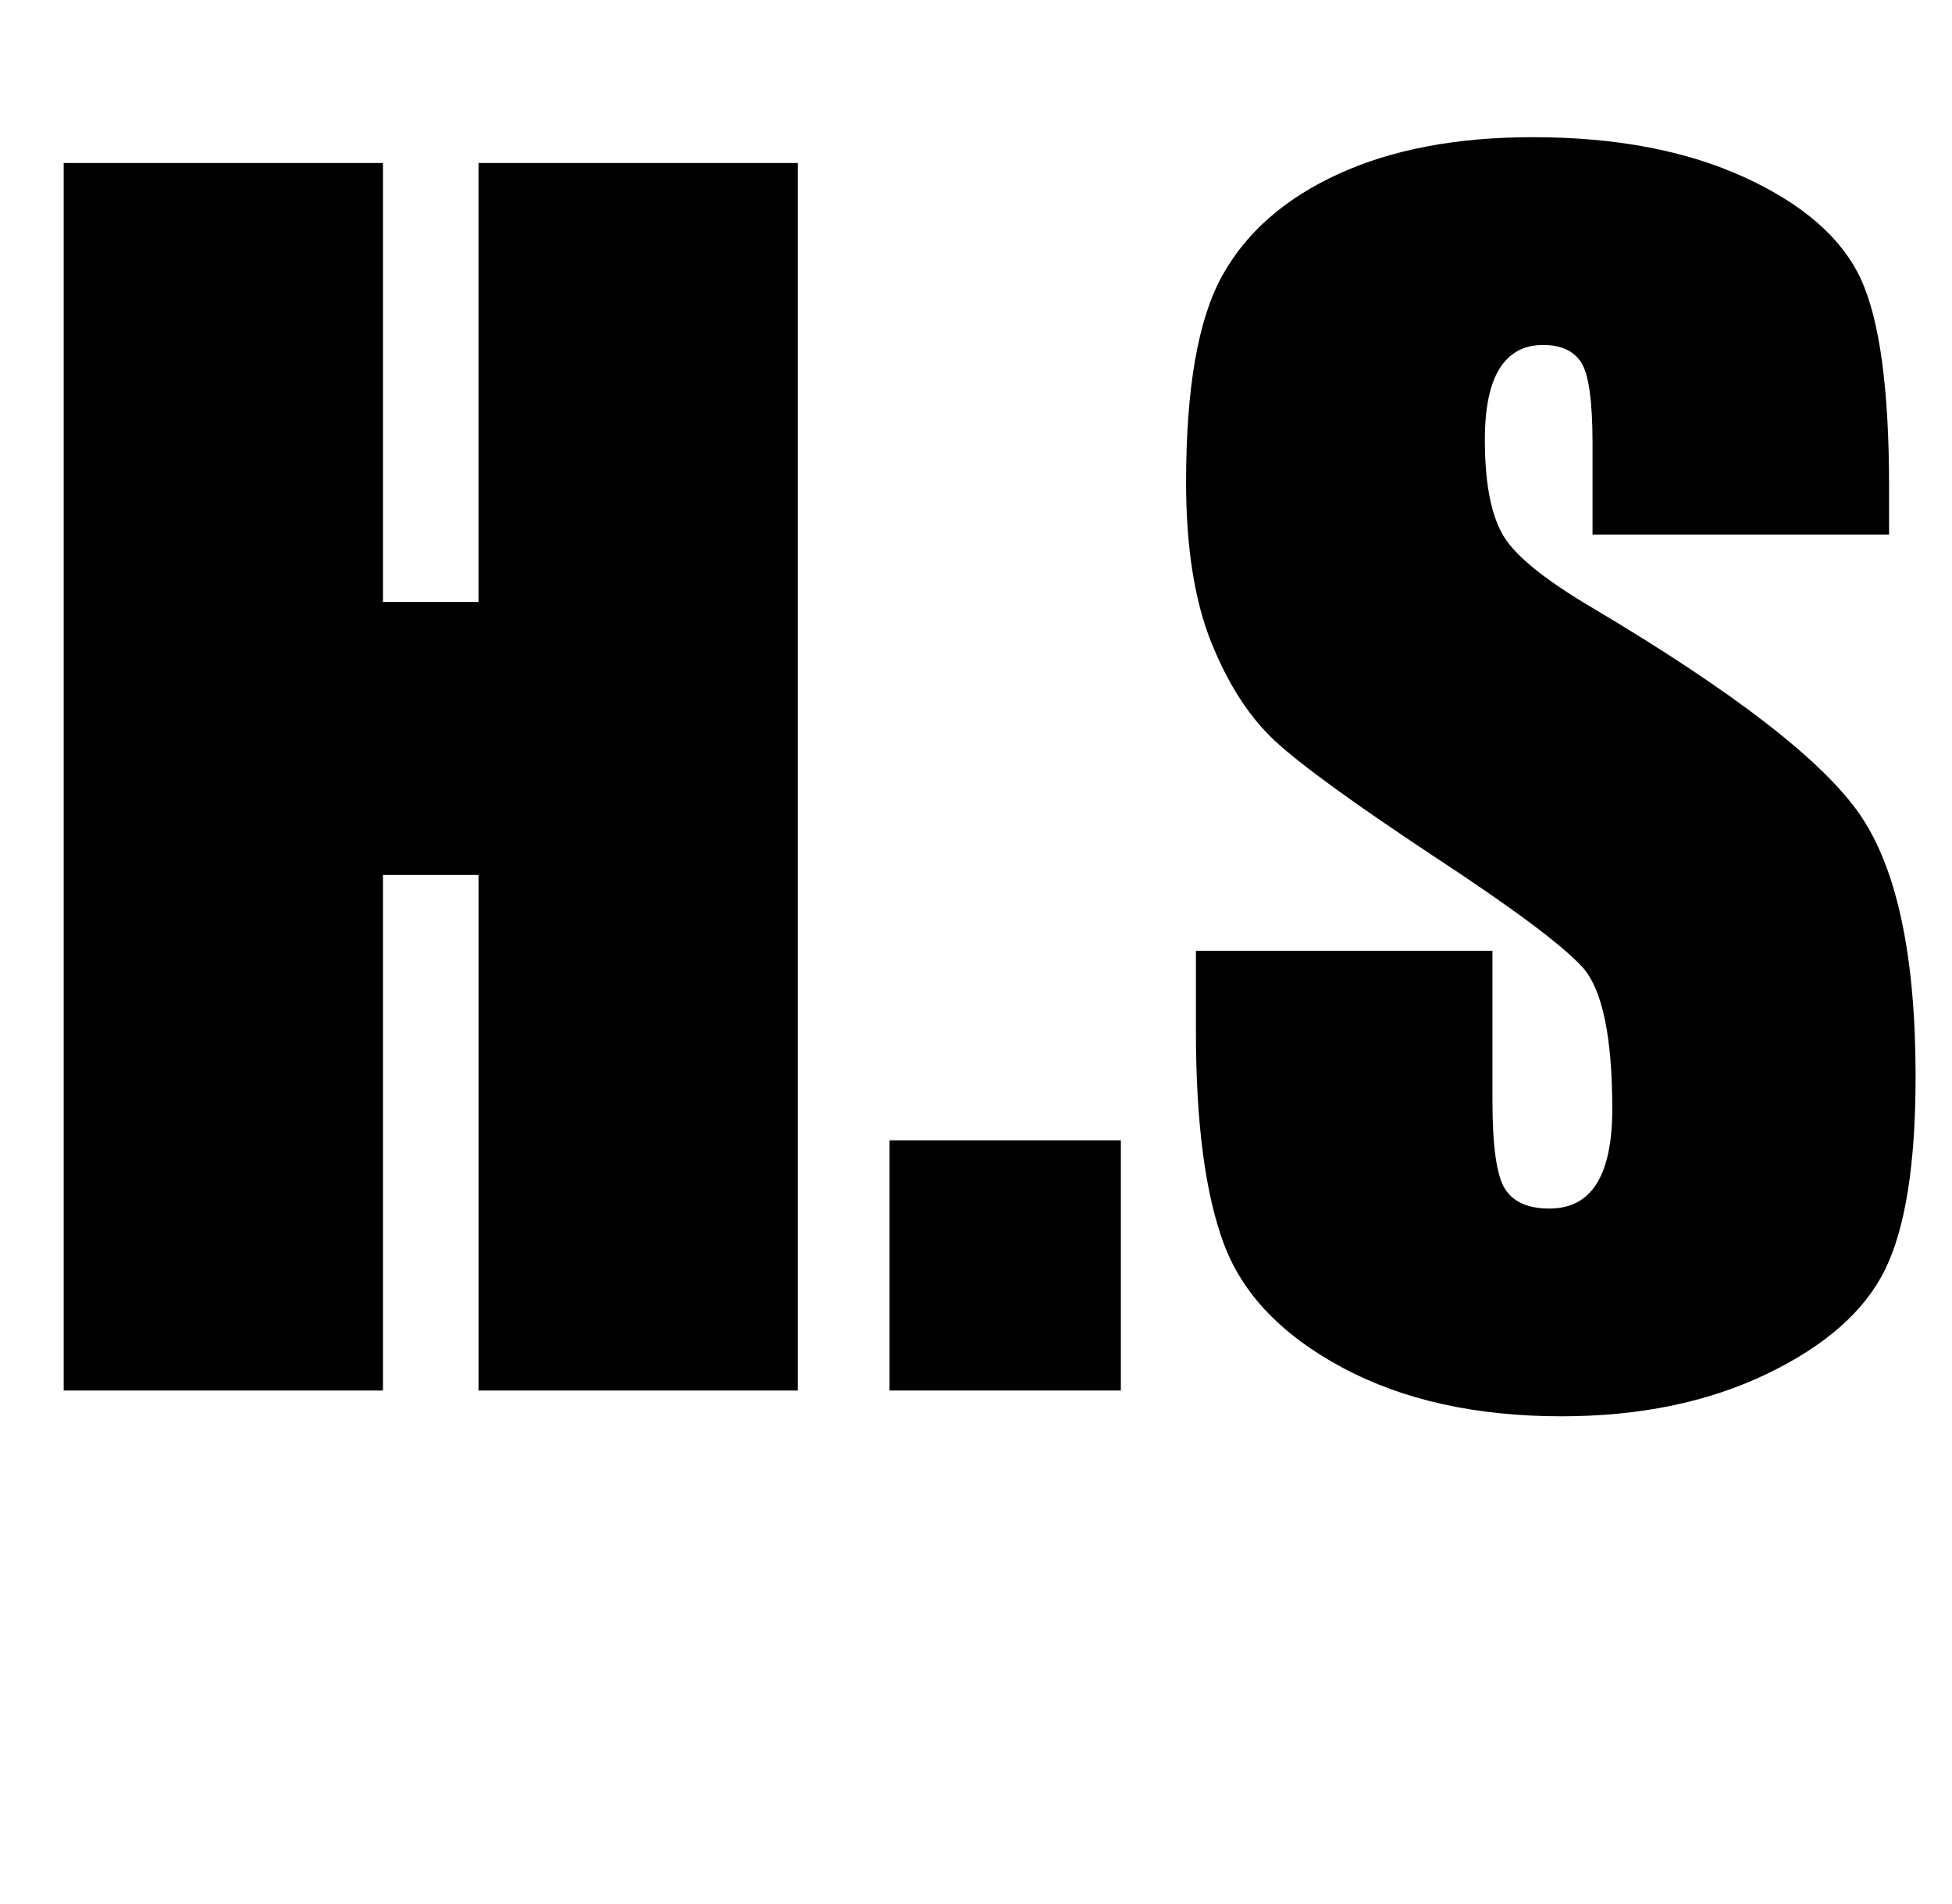
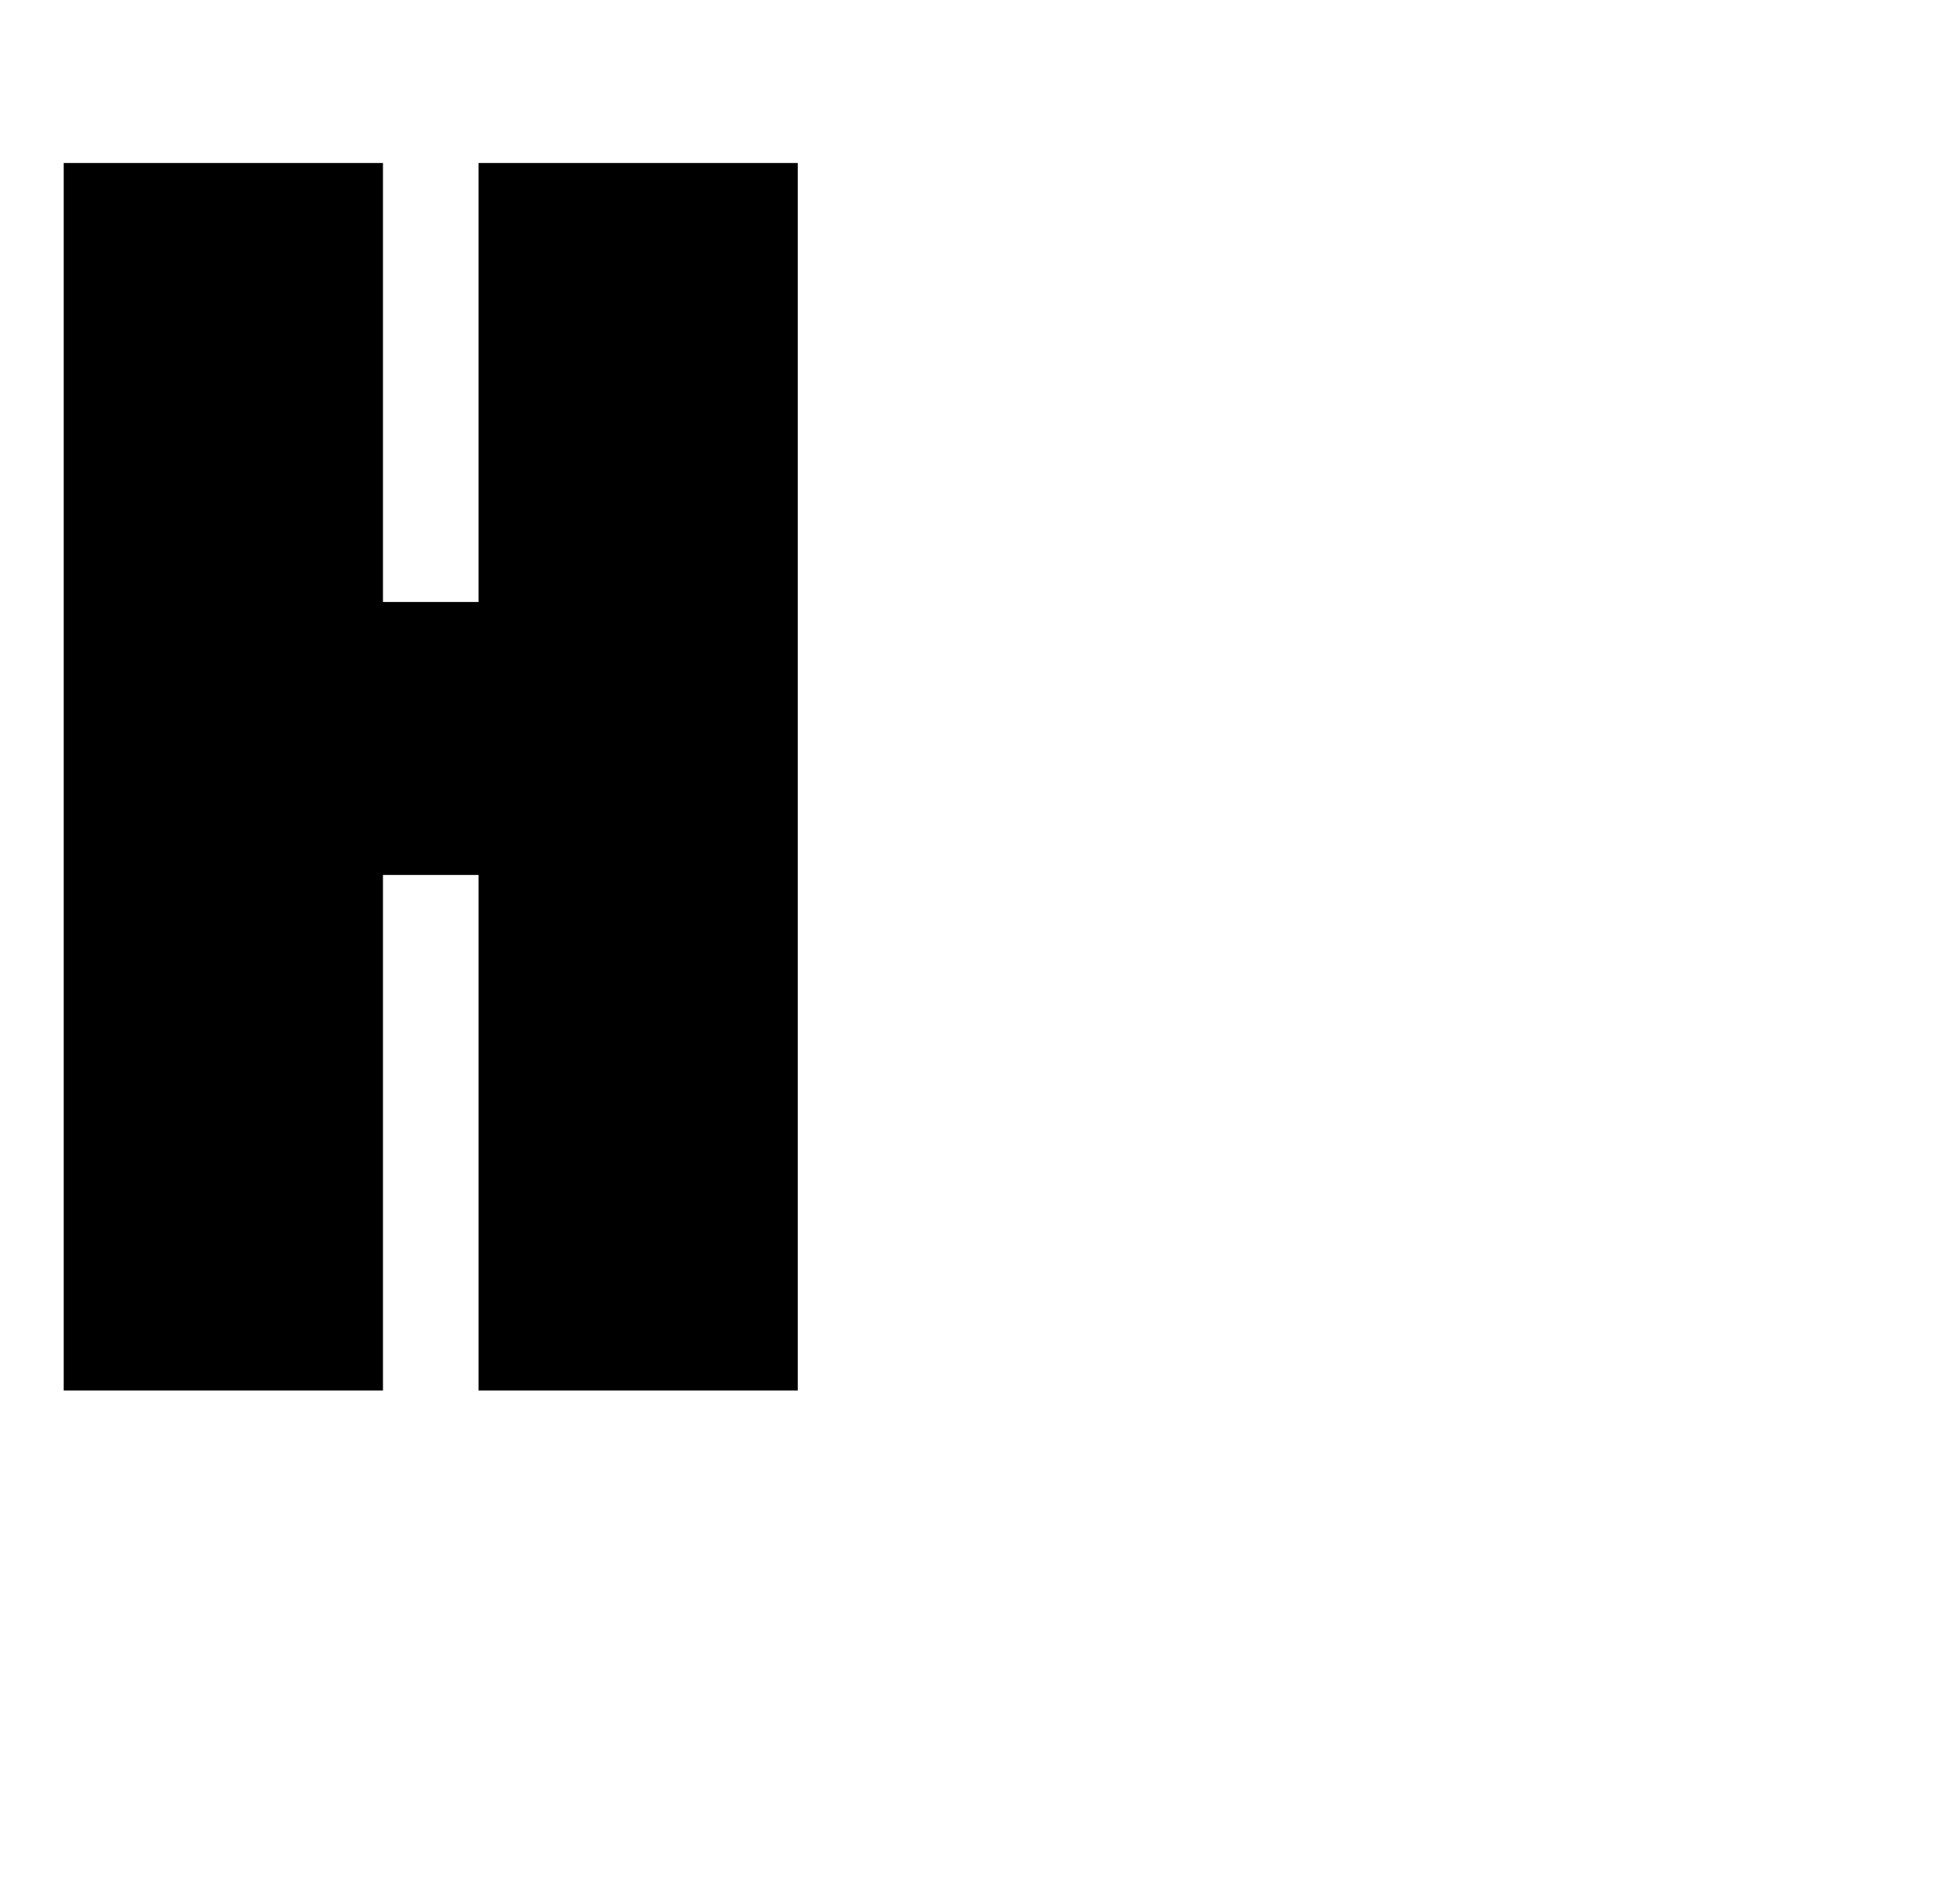
<svg xmlns="http://www.w3.org/2000/svg" id="_レイヤー_1" data-name="レイヤー 1" width="142.836" height="139.338" viewBox="0 0 142.836 139.338">
  <path d="M58.377,11.929V101.77h-23.362v-37.734h-6.992v37.734H4.661V11.929H28.023V44.059h6.992V11.929h23.362Z" />
-   <path d="M82.017,83.458v18.312h-16.925v-18.312h16.925Z" />
-   <path d="M138.229,39.12h-21.697v-6.659c0-3.107-.277-5.086-.832-5.938-.555-.851-1.48-1.276-2.775-1.276-1.406,0-2.469,.573-3.19,1.722-.722,1.148-1.082,2.888-1.082,5.22,0,2.998,.405,5.257,1.216,6.774,.774,1.519,2.975,3.35,6.602,5.493,10.4,6.172,16.949,11.237,19.65,15.195,2.7,3.959,4.051,10.341,4.051,19.145,0,6.401-.749,11.118-2.247,14.15-1.498,3.034-4.394,5.577-8.685,7.631-4.292,2.053-9.286,3.079-14.982,3.079-6.252,0-11.589-1.185-16.009-3.551-4.421-2.367-7.316-5.383-8.685-9.046-1.369-3.662-2.053-8.859-2.053-15.593v-5.882h21.697v10.932c0,3.366,.305,5.531,.916,6.492,.61,.963,1.692,1.443,3.247,1.443s2.709-.61,3.468-1.832c.758-1.221,1.138-3.032,1.138-5.438,0-5.29-.721-8.749-2.164-10.377-1.48-1.628-5.125-4.347-10.932-8.157-5.809-3.848-9.656-6.641-11.542-8.38-1.887-1.738-3.45-4.143-4.689-7.214-1.24-3.07-1.859-6.991-1.859-11.764,0-6.881,.878-11.912,2.636-15.094,1.757-3.182,4.596-5.669,8.518-7.464,3.921-1.794,8.657-2.691,14.206-2.691,6.067,0,11.237,.98,15.51,2.941,4.272,1.961,7.103,4.431,8.49,7.408,1.387,2.978,2.08,8.037,2.08,15.177v3.552Z" />
</svg>